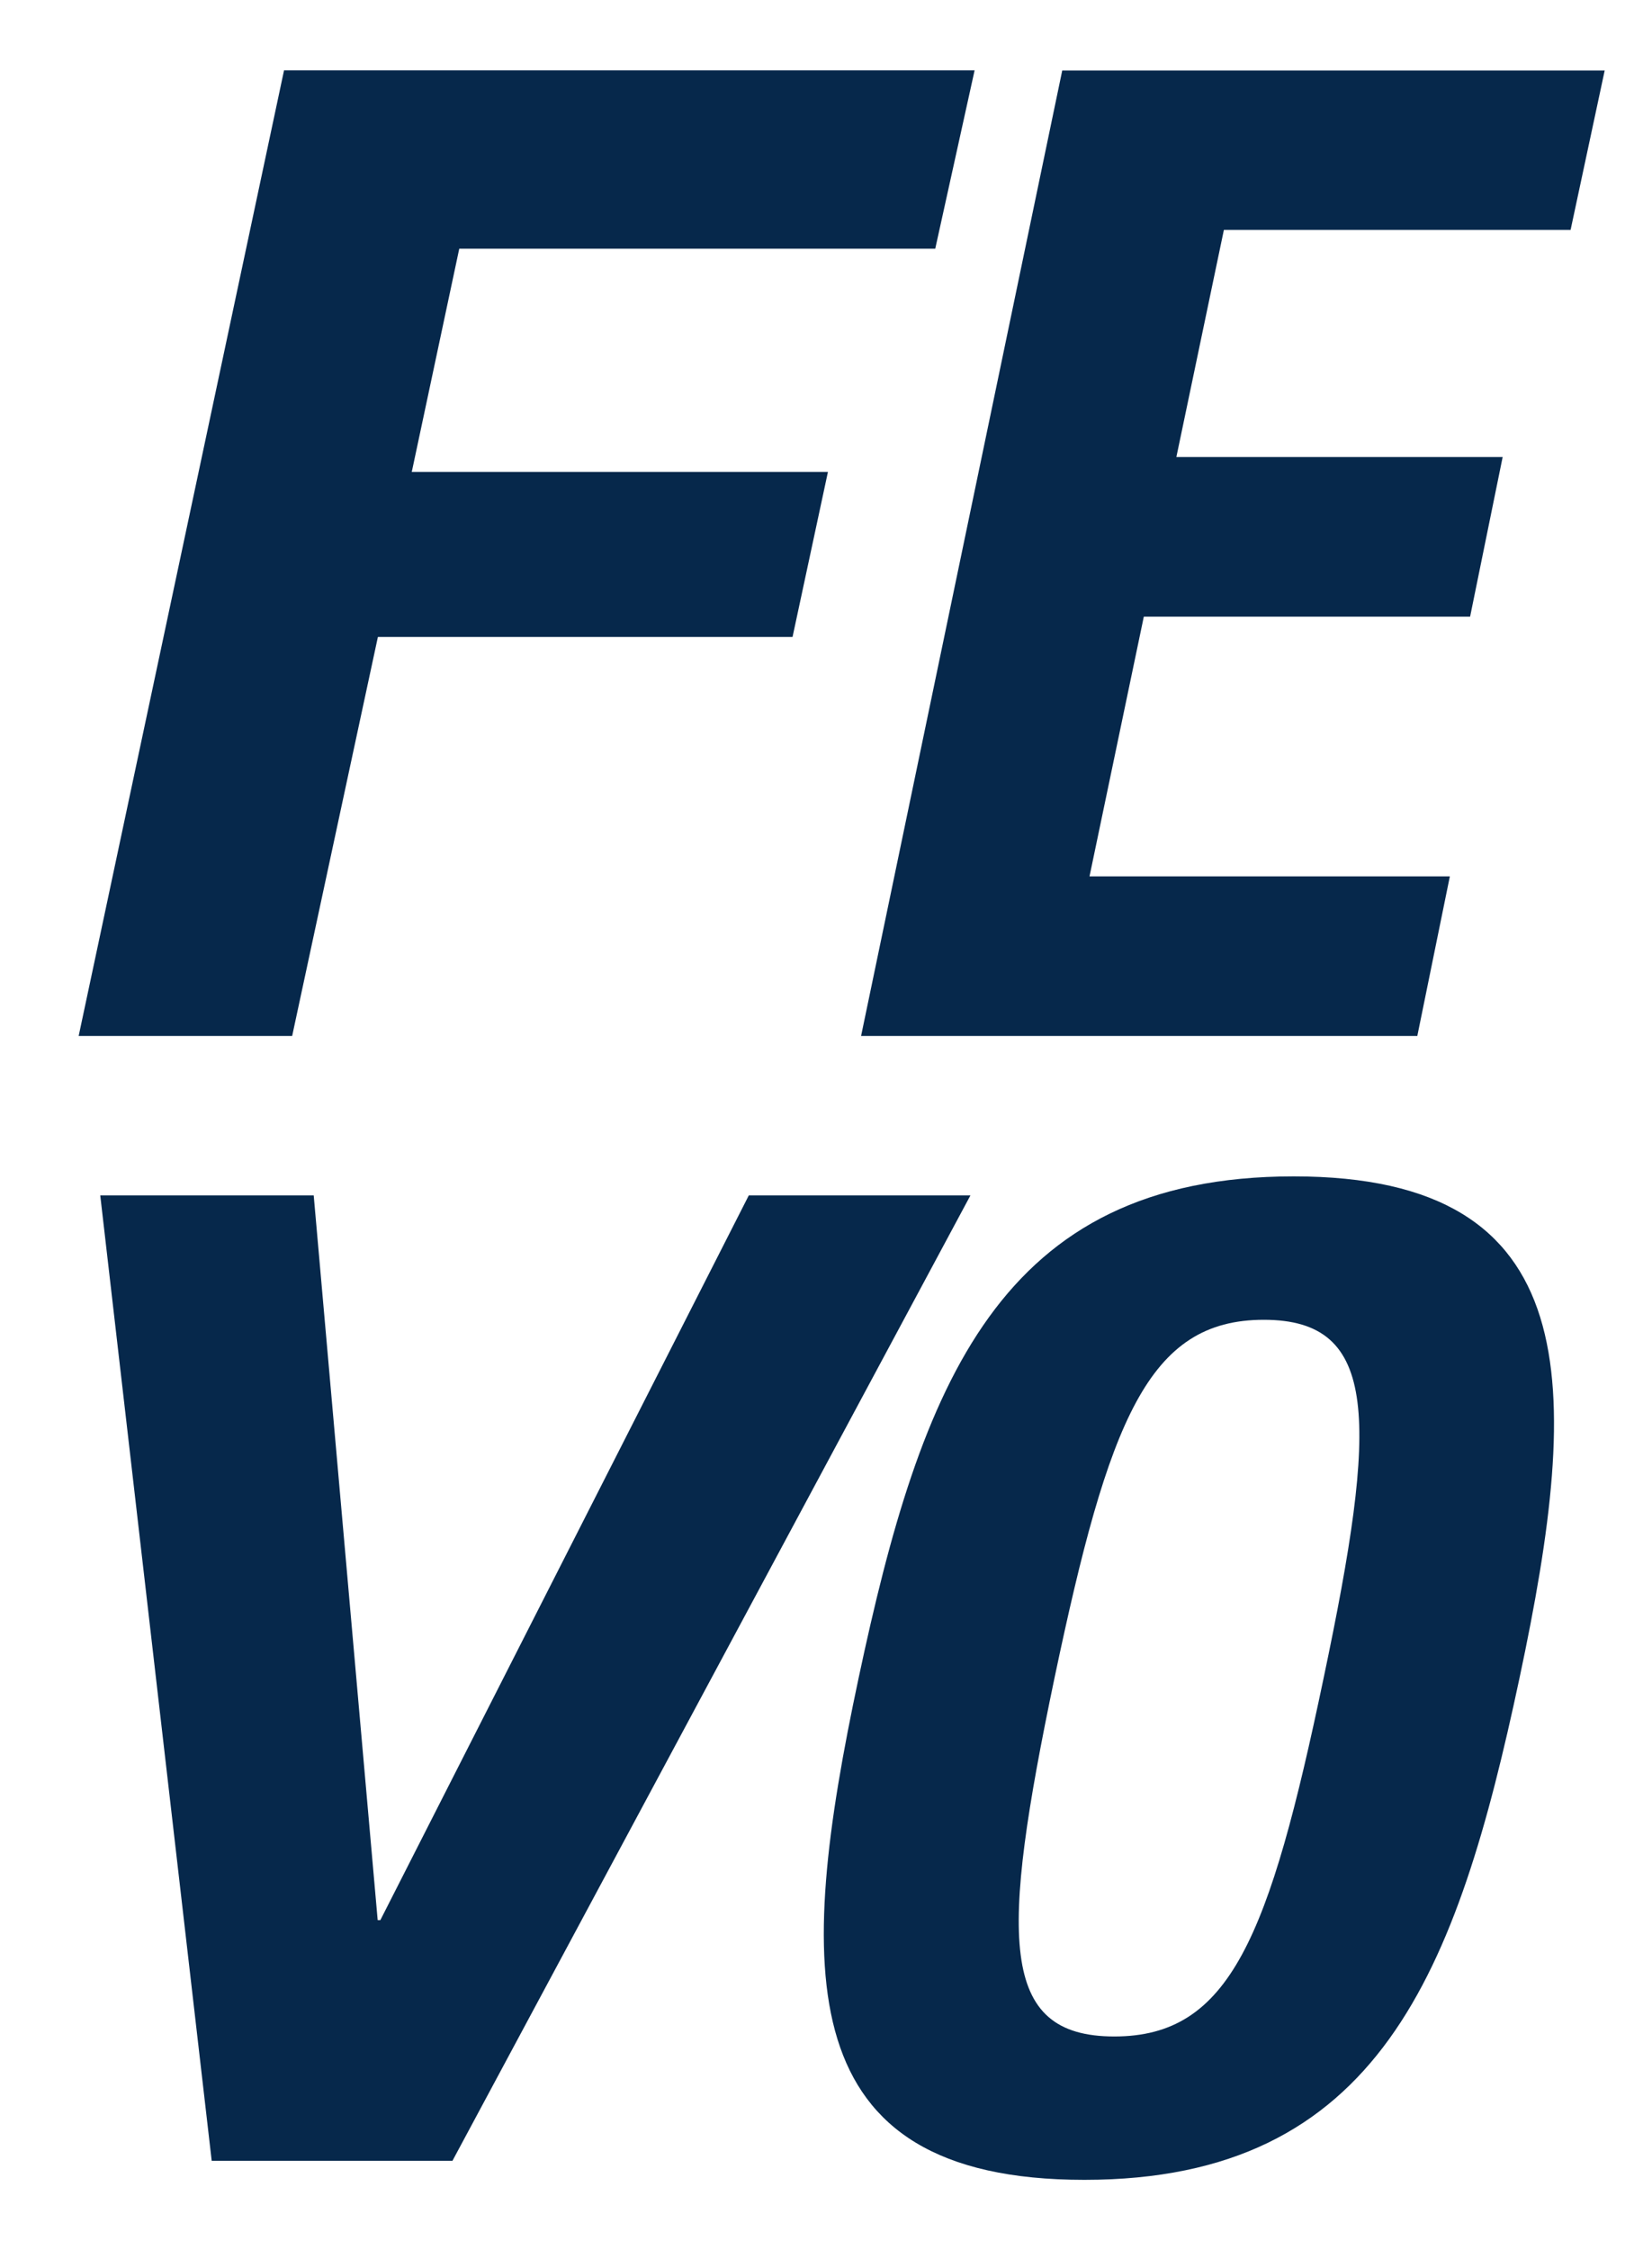
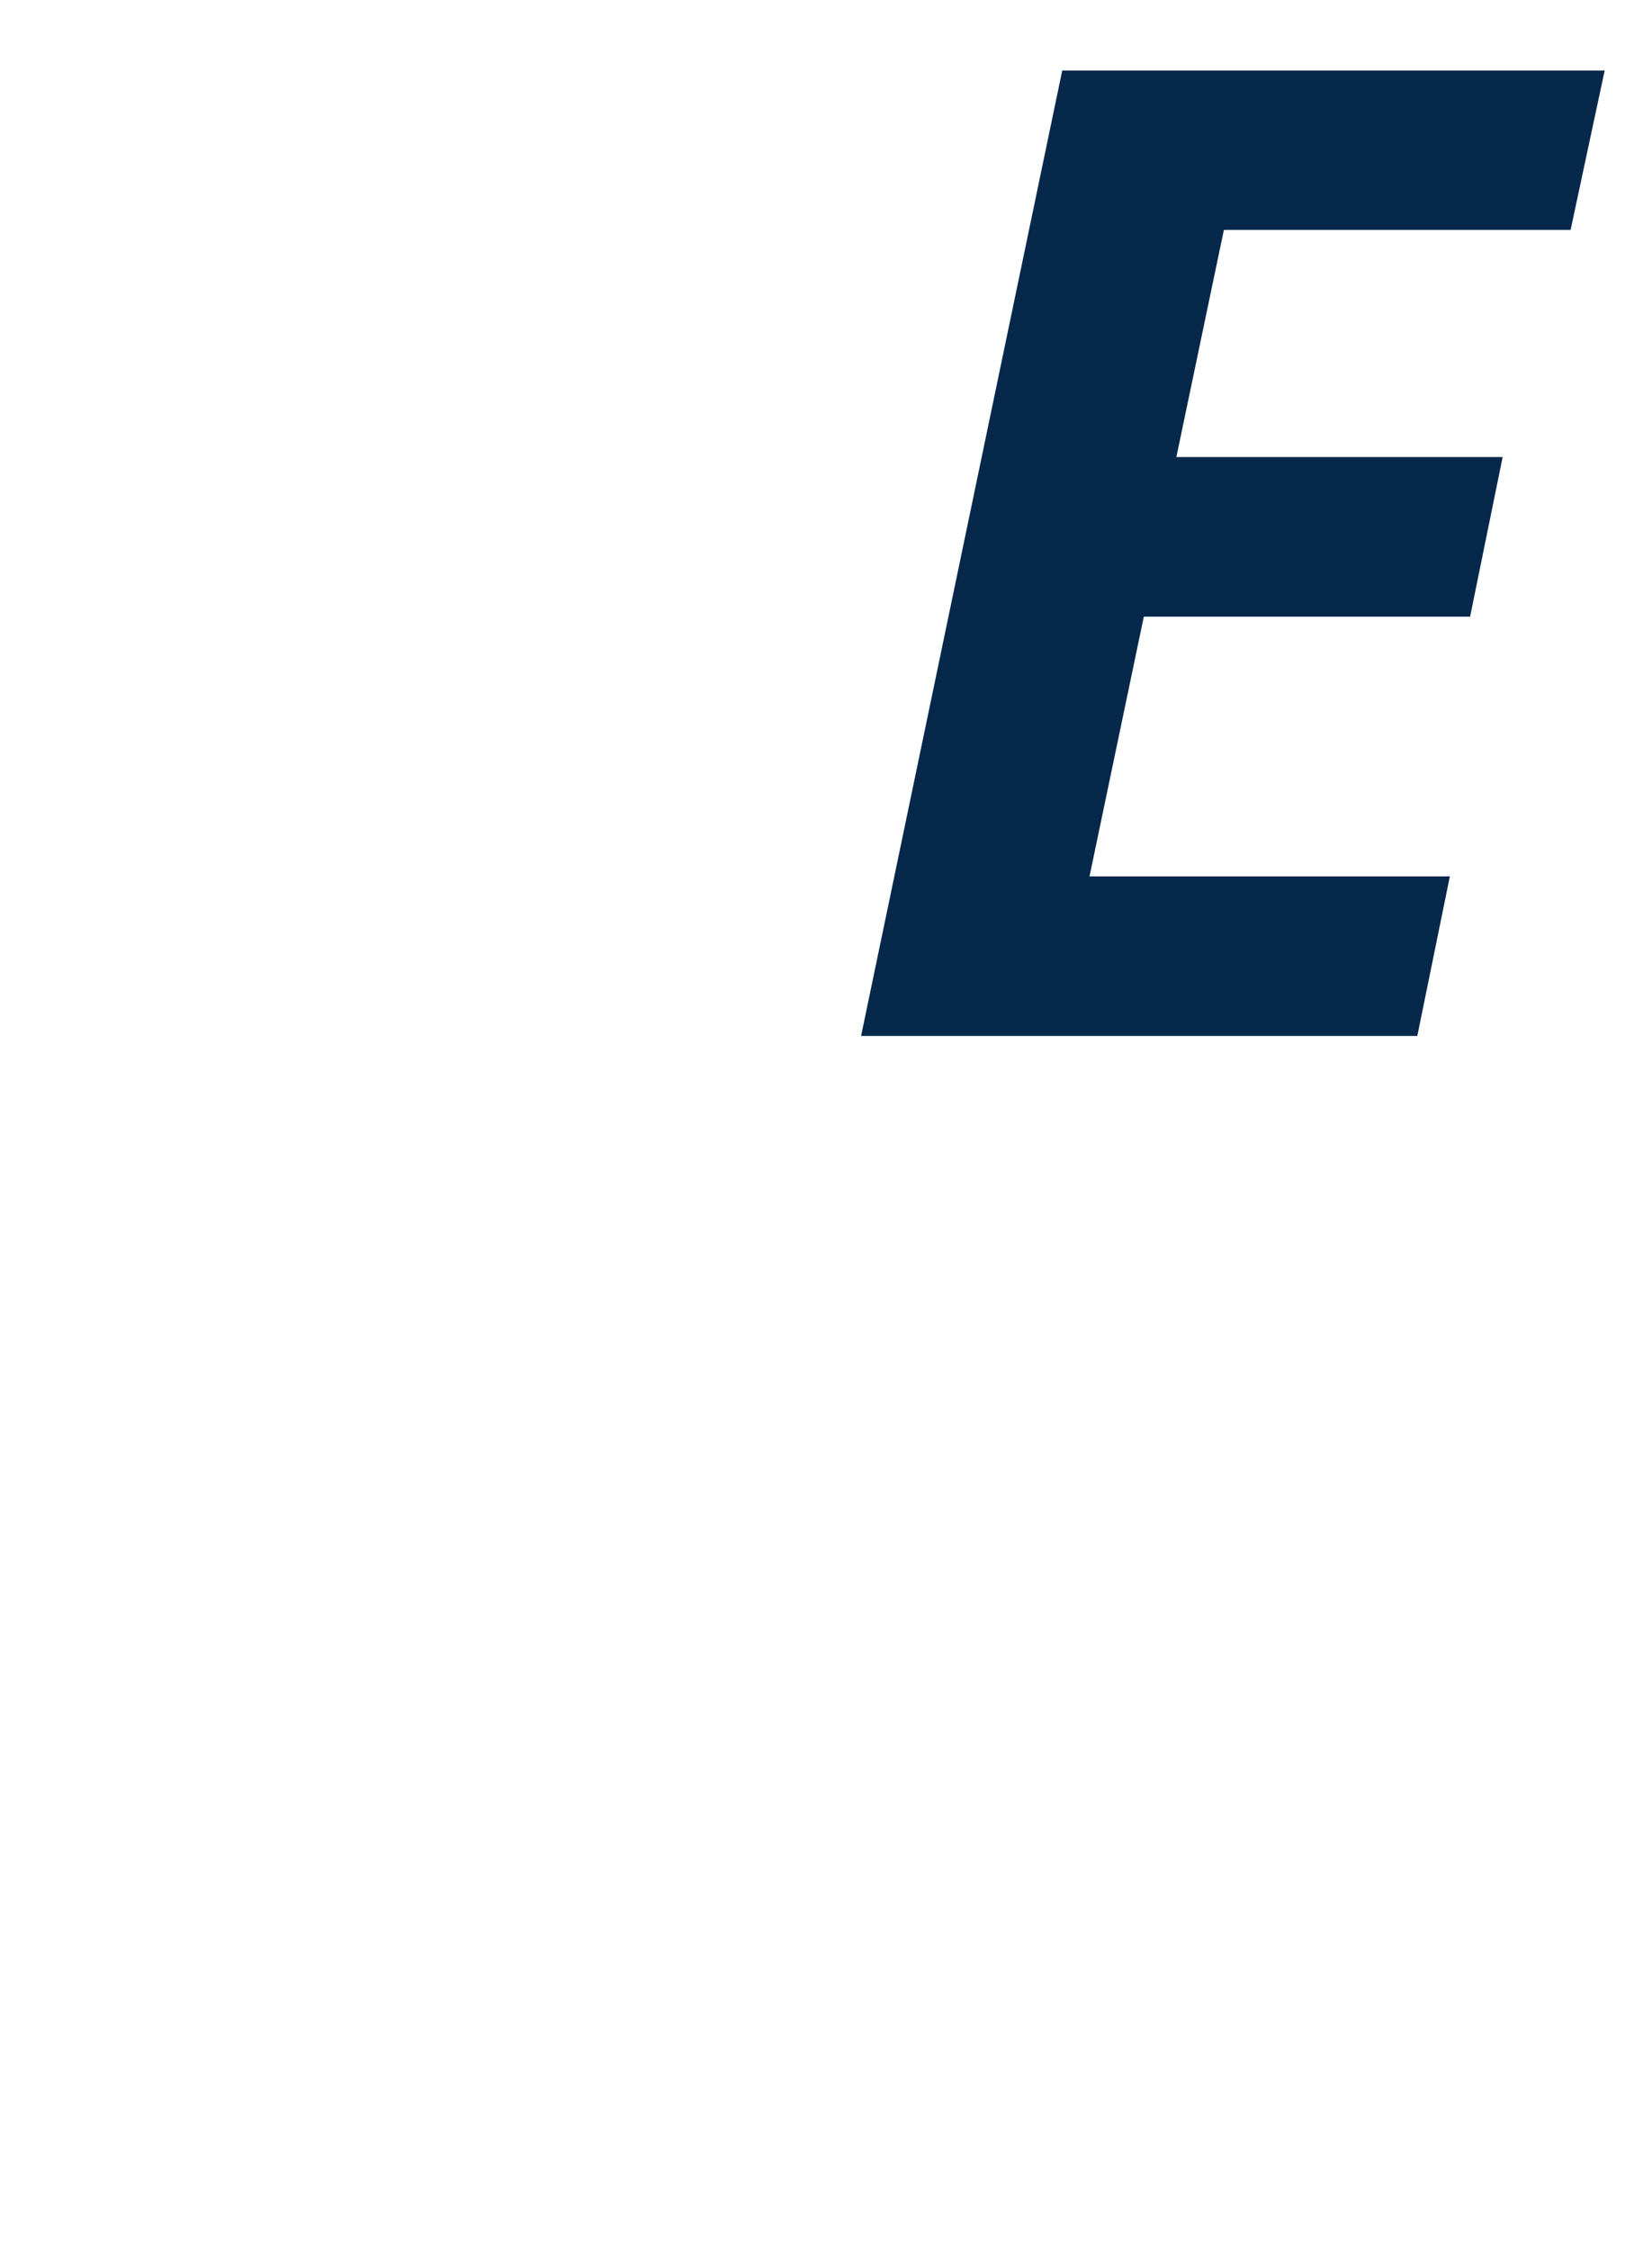
<svg xmlns="http://www.w3.org/2000/svg" width="47" height="64" viewBox="0 0 47 64" fill="none">
-   <path d="M8.312 29.465L10.751 18.117H22.548L23.555 13.423H11.715L13.066 7.074H26.608L27.728 2H8.075L8.08 2.005L2.238 29.465H8.312Z" fill="#06284B" />
-   <path d="M45.654 2V2.007H45.661L45.654 2Z" fill="#06284B" />
  <path d="M30.221 2.005L24.498 29.465H40.323L41.249 24.926H30.997L32.542 17.539H41.825L42.751 13H33.468L34.82 6.539H44.684L45.654 2.005H30.221Z" fill="#06284B" />
-   <path d="M21.304 33.999L10.821 54.613H10.745L8.925 33.999H2.852L6.023 61.459H12.872L27.61 33.999H21.304Z" fill="#06284B" />
-   <path d="M36.806 33.459C28.412 33.459 26.204 39.385 24.427 47.73C22.651 56.08 22.457 62 30.851 62C39.246 62 41.453 56.075 43.23 47.73C45.007 39.379 45.163 33.459 36.806 33.459ZM37.657 47.73C36.112 55.111 34.992 57.922 31.702 57.922C28.412 57.922 28.455 55.117 30 47.73C31.546 40.386 32.666 37.538 35.956 37.538C39.246 37.538 39.203 40.386 37.657 47.73Z" fill="#06284B" />
</svg>